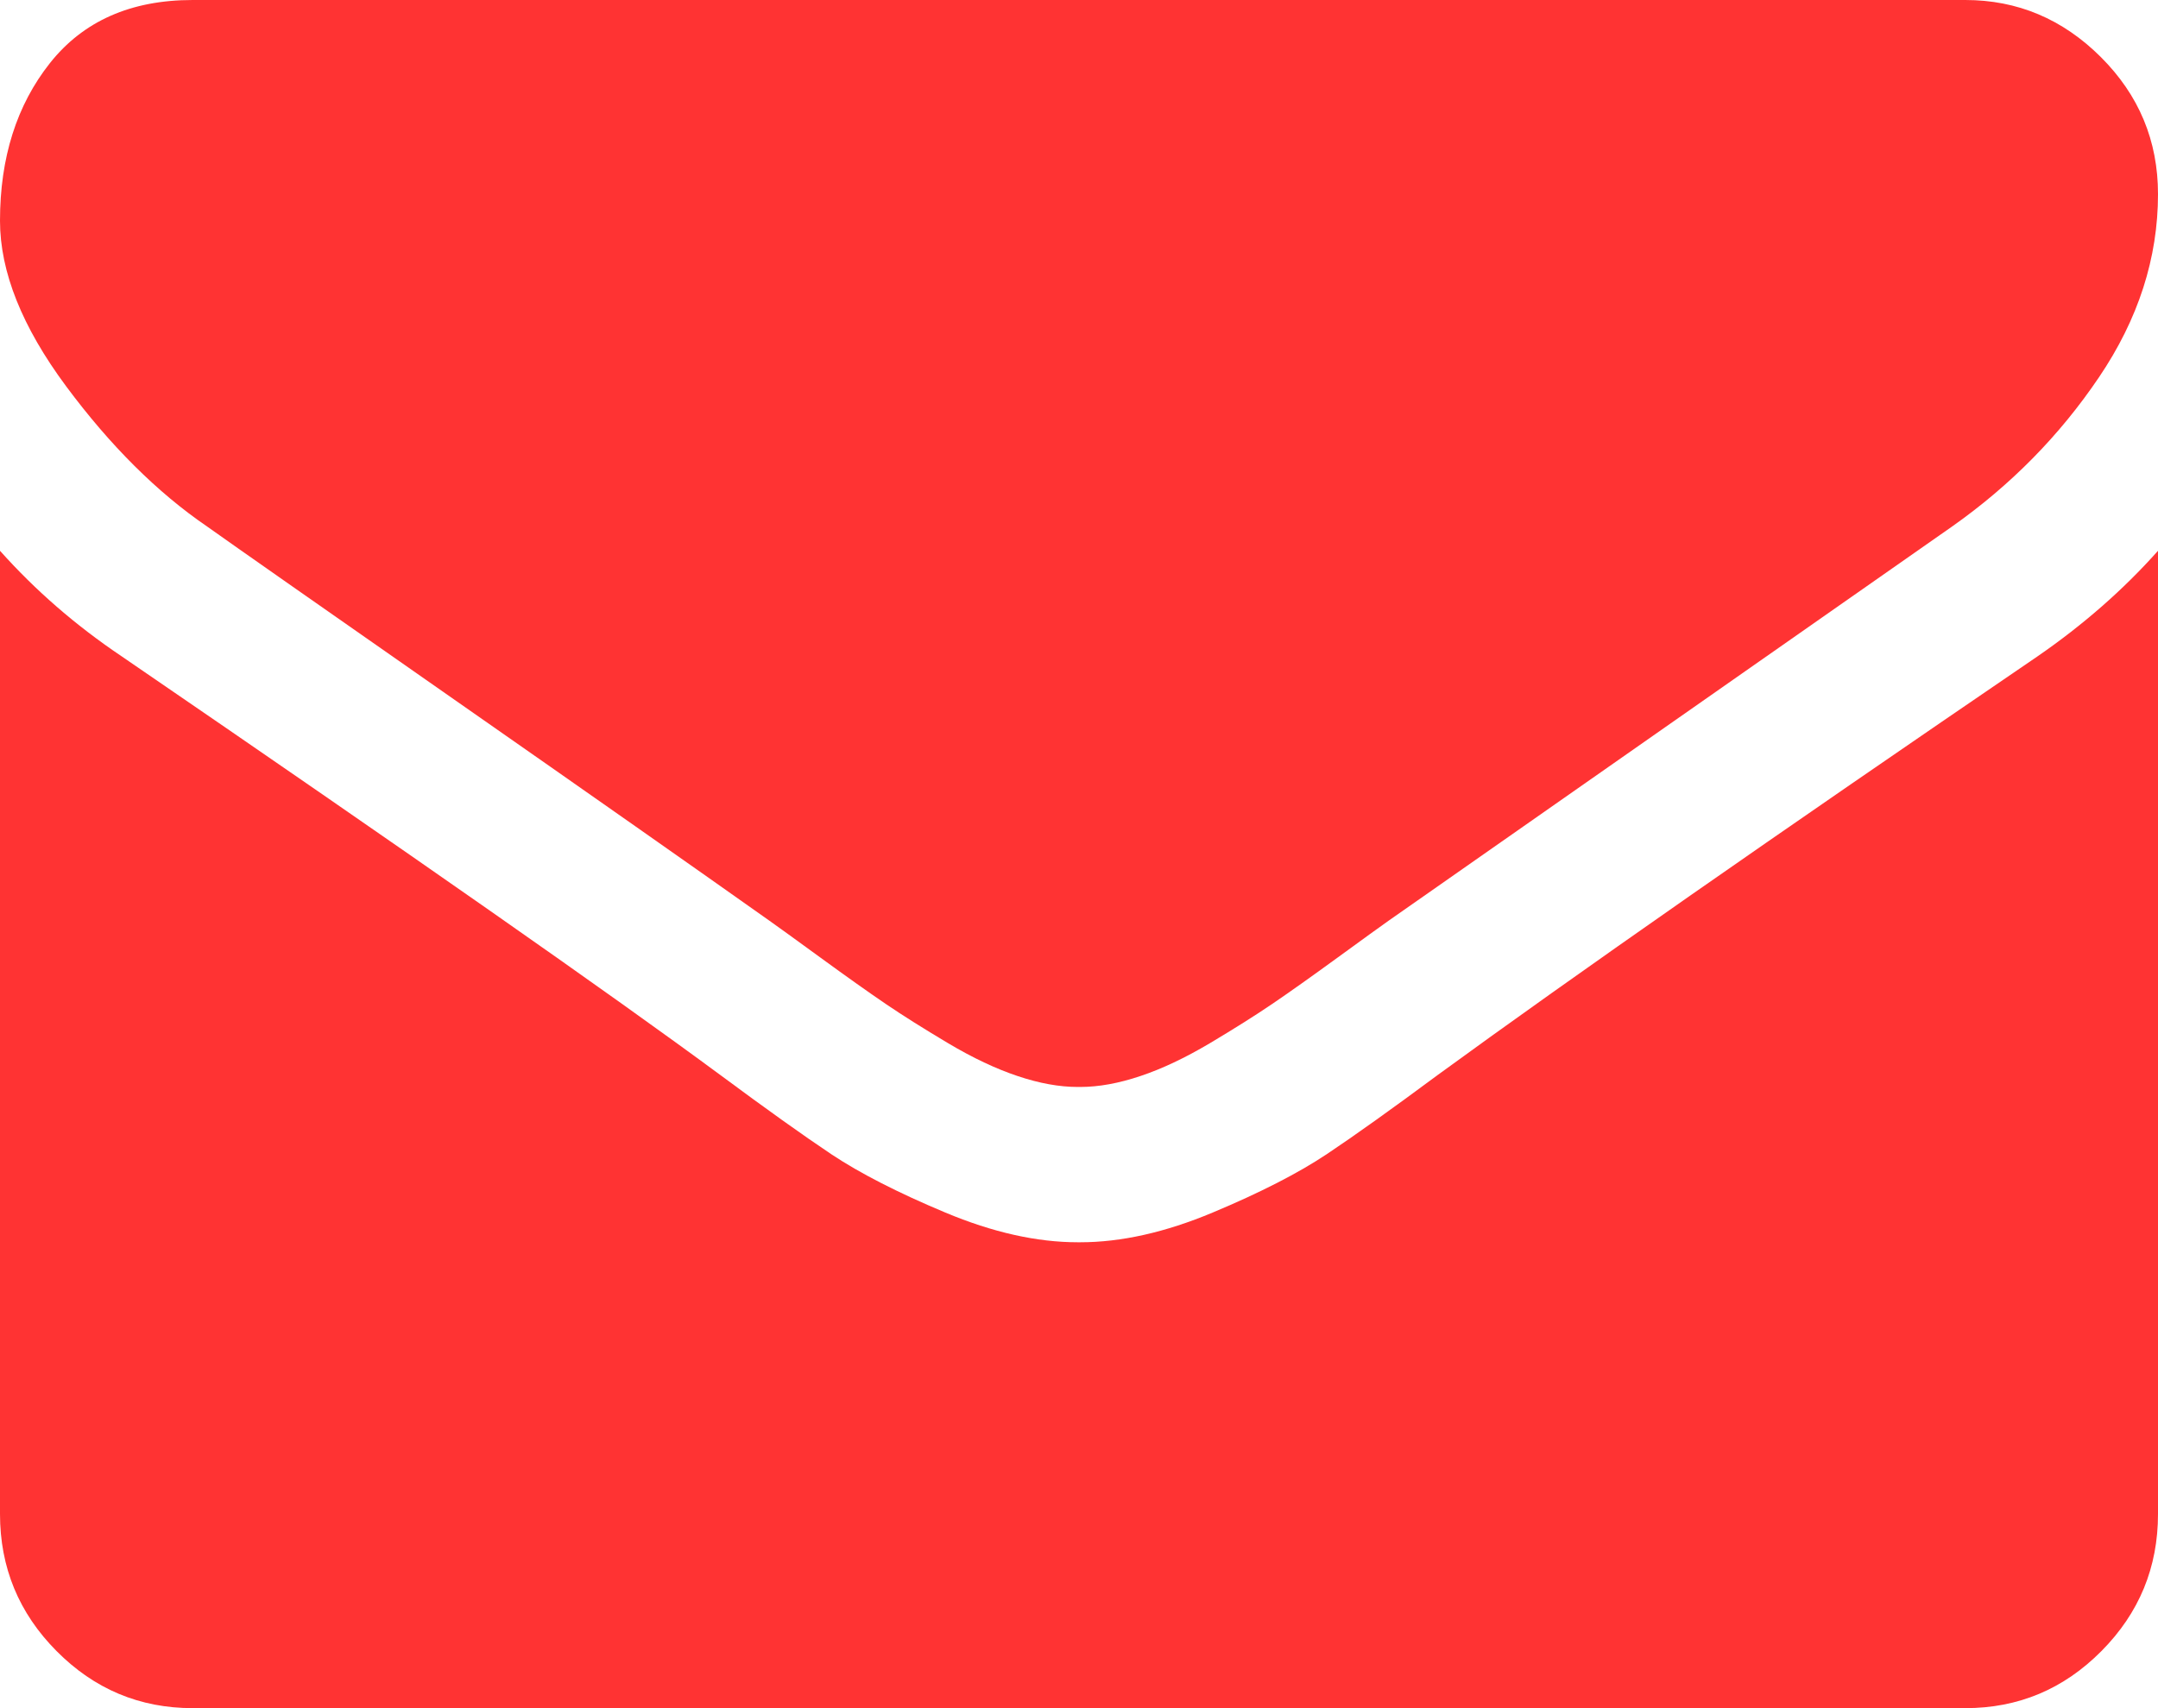
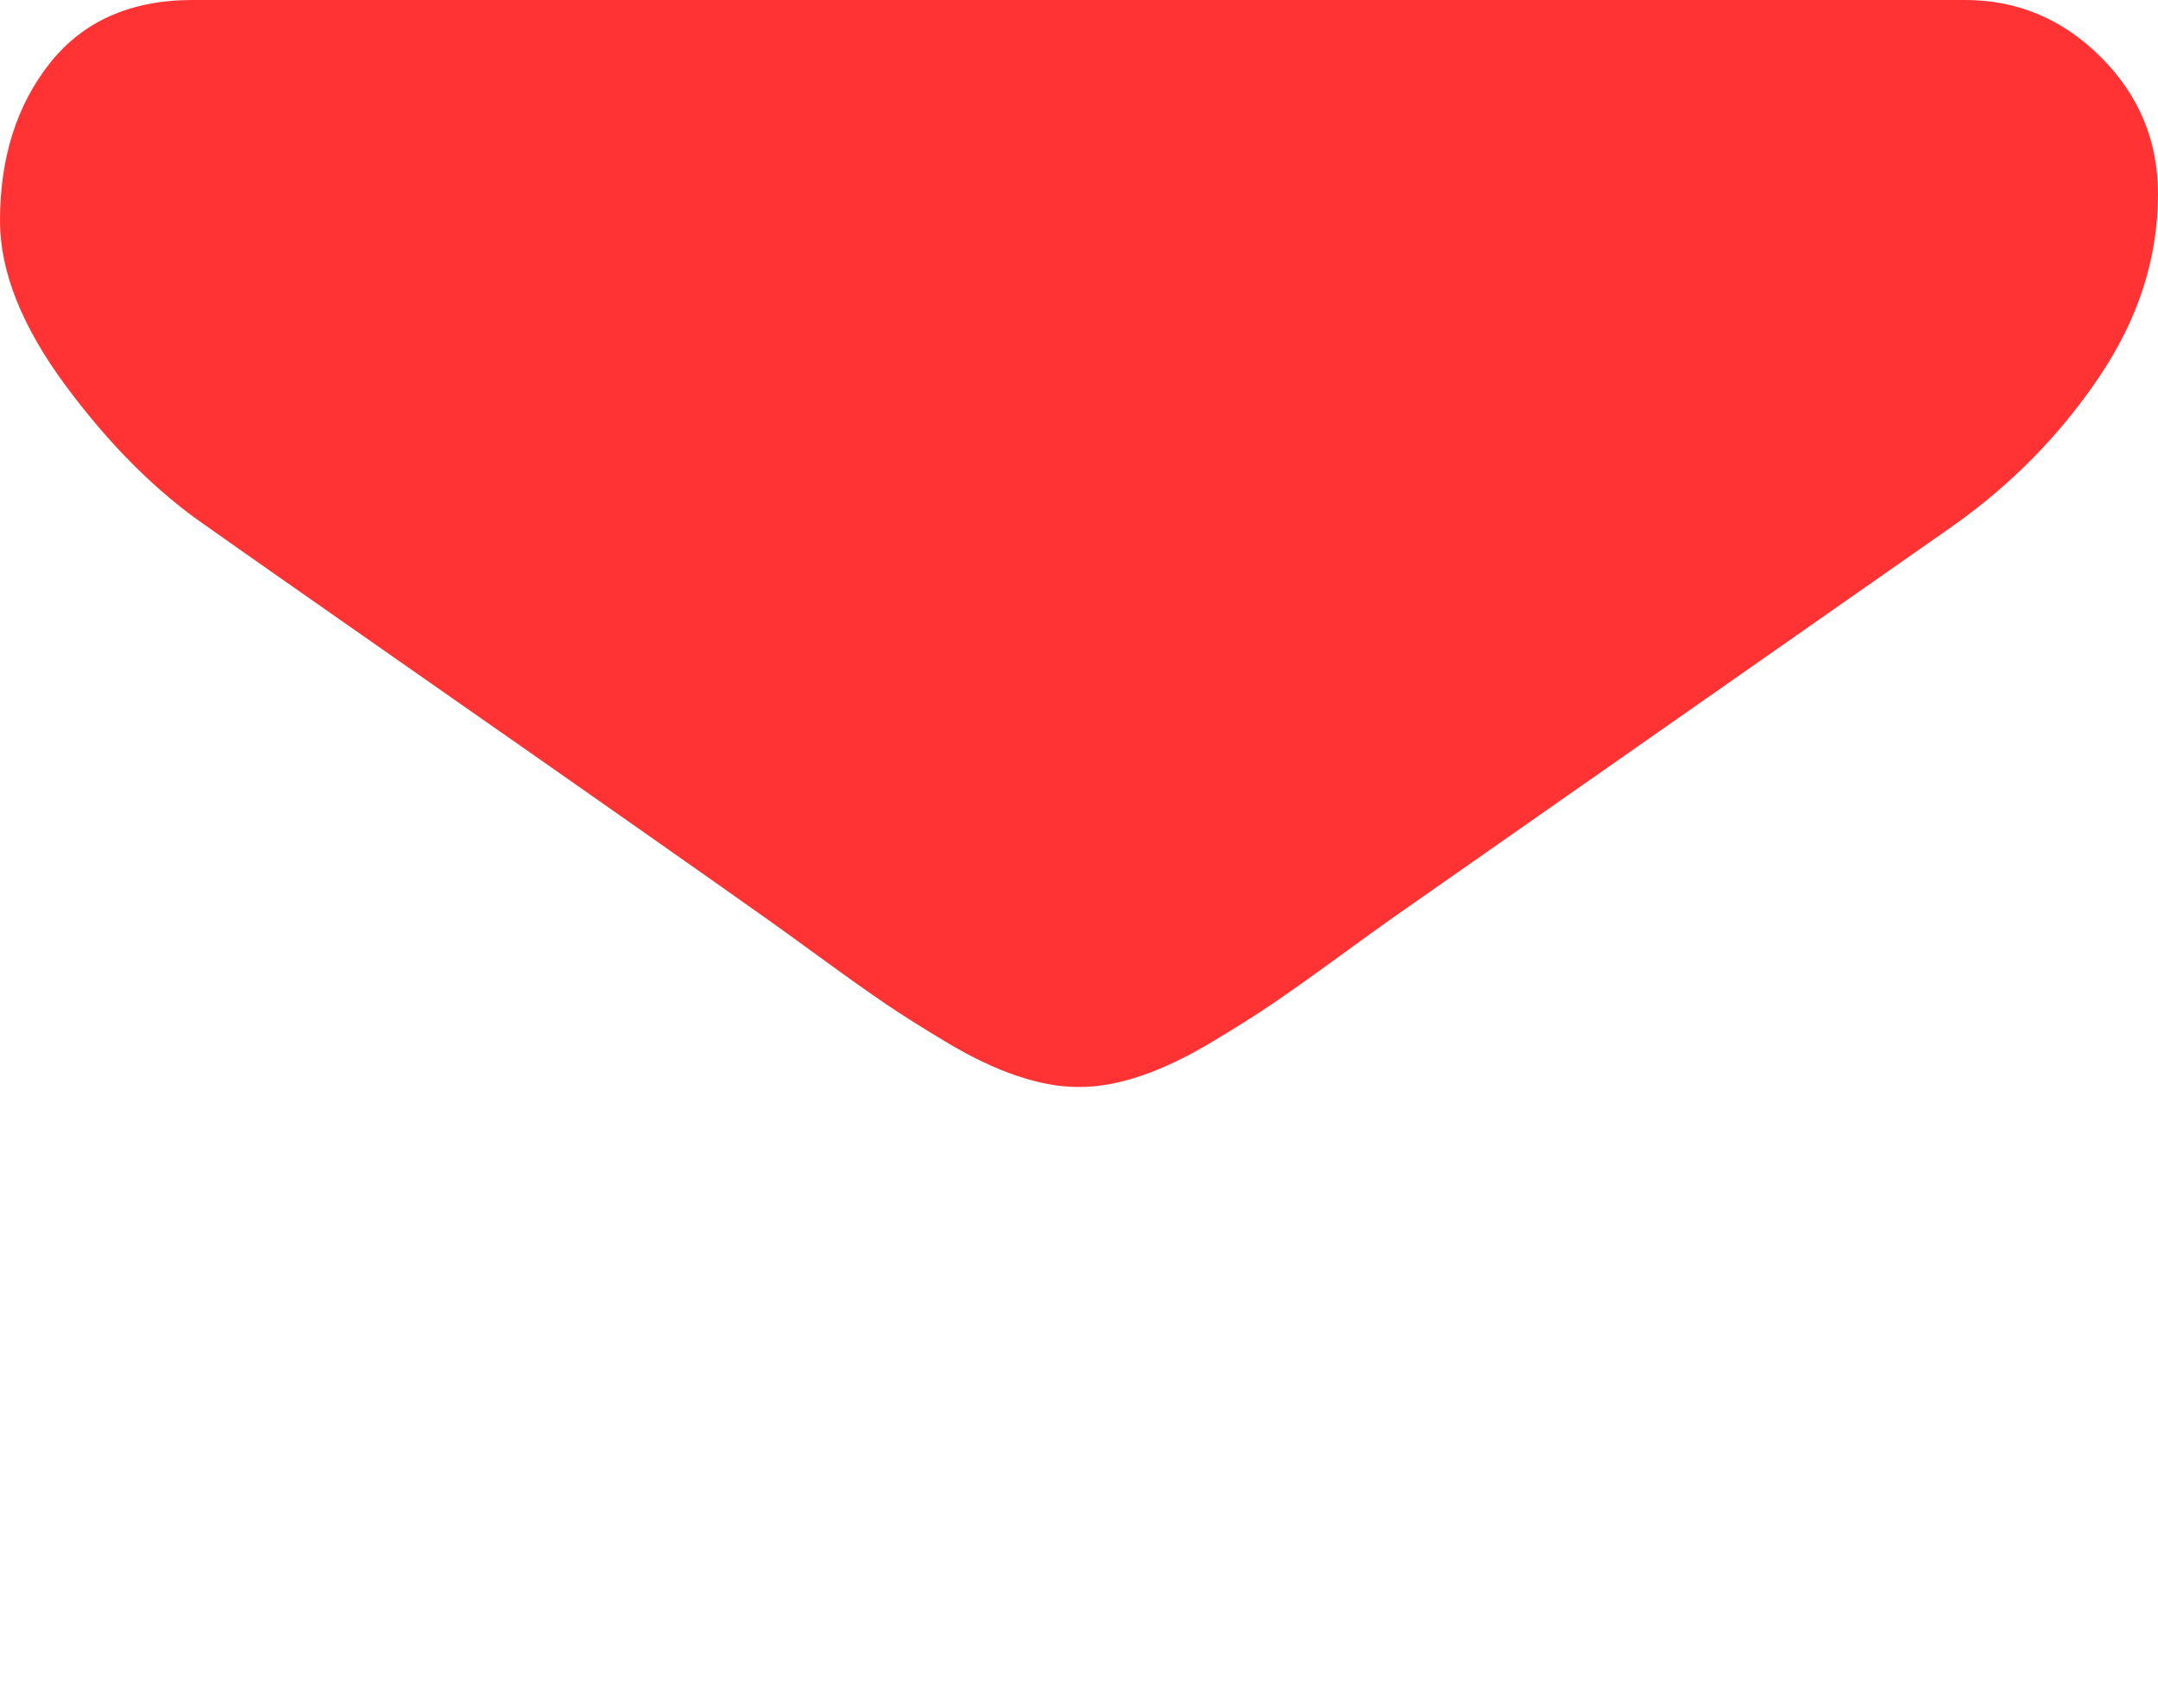
<svg xmlns="http://www.w3.org/2000/svg" width="48" height="38" viewBox="0 0 48 38" fill="none">
  <path d="M4.607 11.713C5.214 12.145 7.045 13.427 10.098 15.559C13.152 17.691 15.491 19.333 17.116 20.484C17.294 20.61 17.674 20.884 18.254 21.307C18.834 21.73 19.317 22.072 19.7 22.333C20.084 22.594 20.549 22.886 21.093 23.21C21.638 23.534 22.152 23.777 22.634 23.938C23.116 24.1 23.562 24.181 23.973 24.181H24.027C24.438 24.181 24.884 24.1 25.366 23.938C25.848 23.777 26.362 23.533 26.907 23.21C27.451 22.886 27.915 22.594 28.299 22.333C28.683 22.072 29.165 21.73 29.746 21.307C30.326 20.884 30.706 20.61 30.884 20.484C32.527 19.333 36.706 16.409 43.42 11.713C44.723 10.795 45.812 9.689 46.687 8.393C47.563 7.098 48 5.74 48 4.318C48 3.131 47.576 2.114 46.727 1.268C45.879 0.423 44.874 0 43.714 0H4.286C2.911 0 1.853 0.468 1.111 1.403C0.37 2.339 0 3.508 0 4.912C0 6.045 0.491 7.274 1.473 8.596C2.455 9.918 3.5 10.957 4.607 11.713Z" fill="#FF3333" />
-   <path d="M45.321 14.601C39.465 18.595 35.017 21.699 31.982 23.912C30.964 24.667 30.139 25.257 29.505 25.68C28.87 26.102 28.027 26.534 26.973 26.975C25.92 27.416 24.938 27.636 24.027 27.636H23.973C23.062 27.636 22.08 27.416 21.027 26.975C19.973 26.534 19.13 26.102 18.495 25.68C17.862 25.257 17.036 24.667 16.018 23.912C13.607 22.131 9.17 19.027 2.706 14.601C1.688 13.917 0.786 13.134 0 12.253V33.681C0 34.87 0.419 35.886 1.259 36.731C2.098 37.577 3.107 38 4.286 38H43.715C44.893 38 45.902 37.577 46.741 36.731C47.581 35.885 48 34.87 48 33.681V12.253C47.232 13.116 46.339 13.899 45.321 14.601Z" fill="#FF3333" />
</svg>